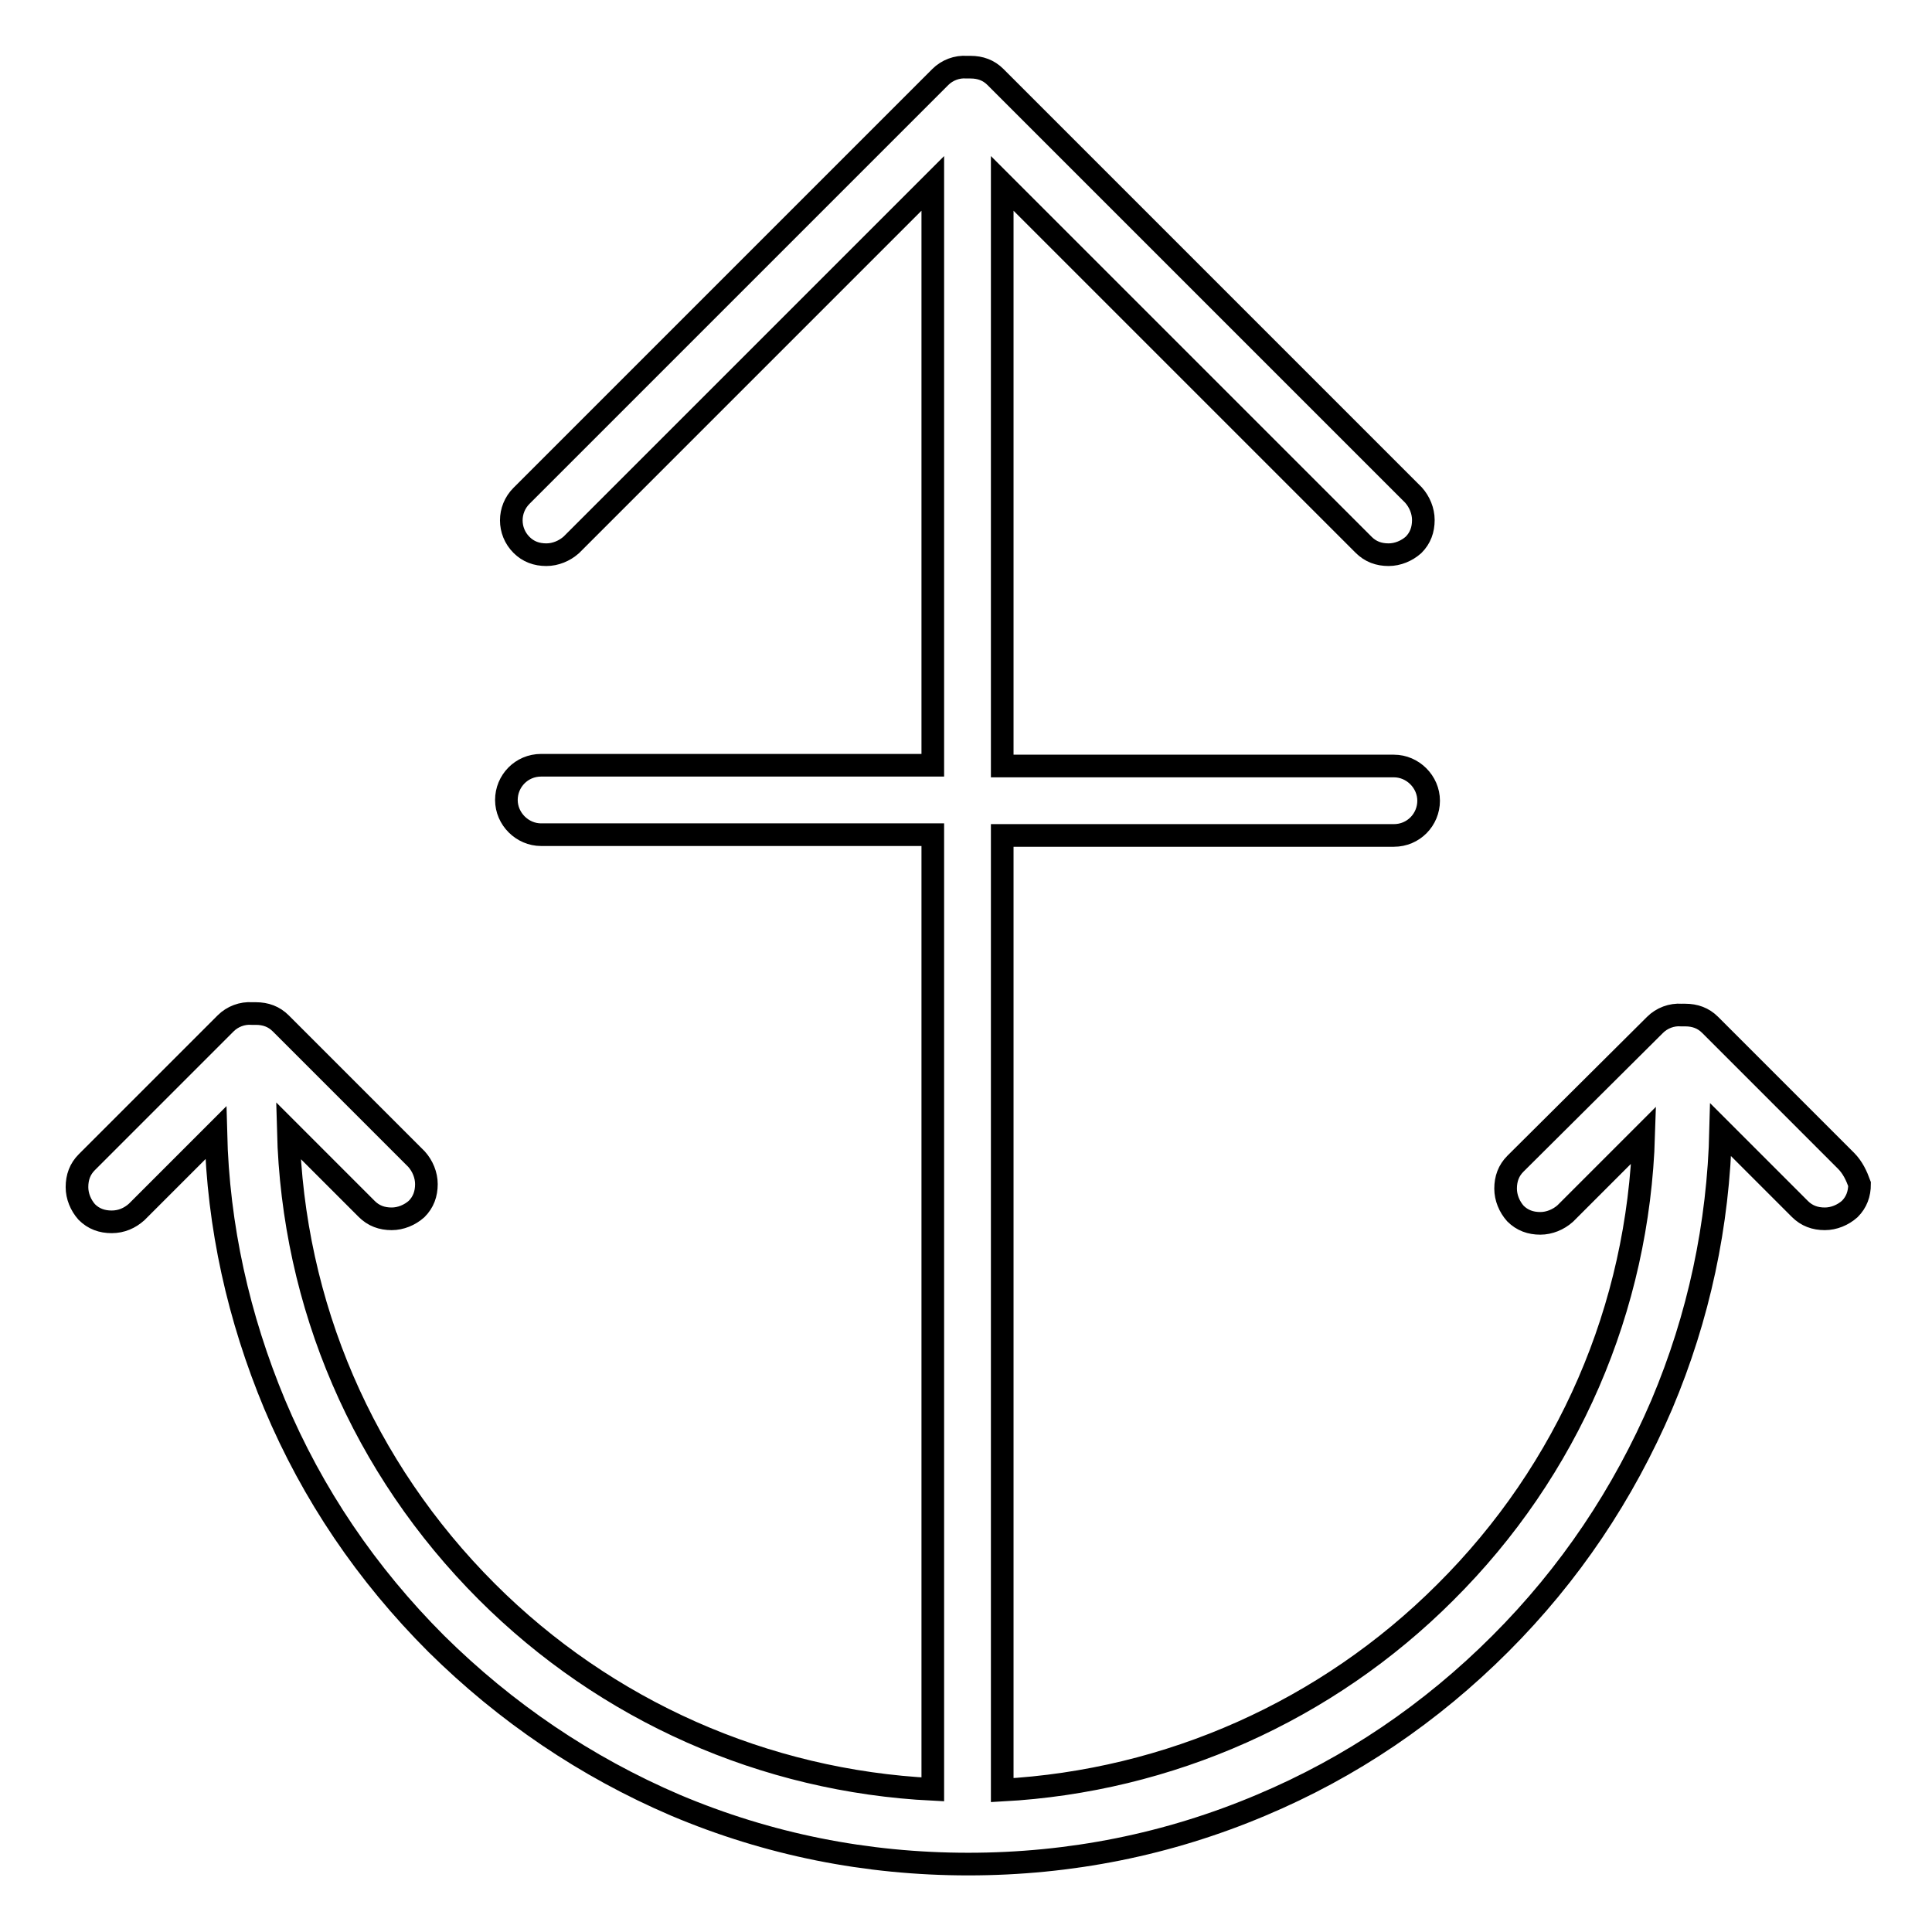
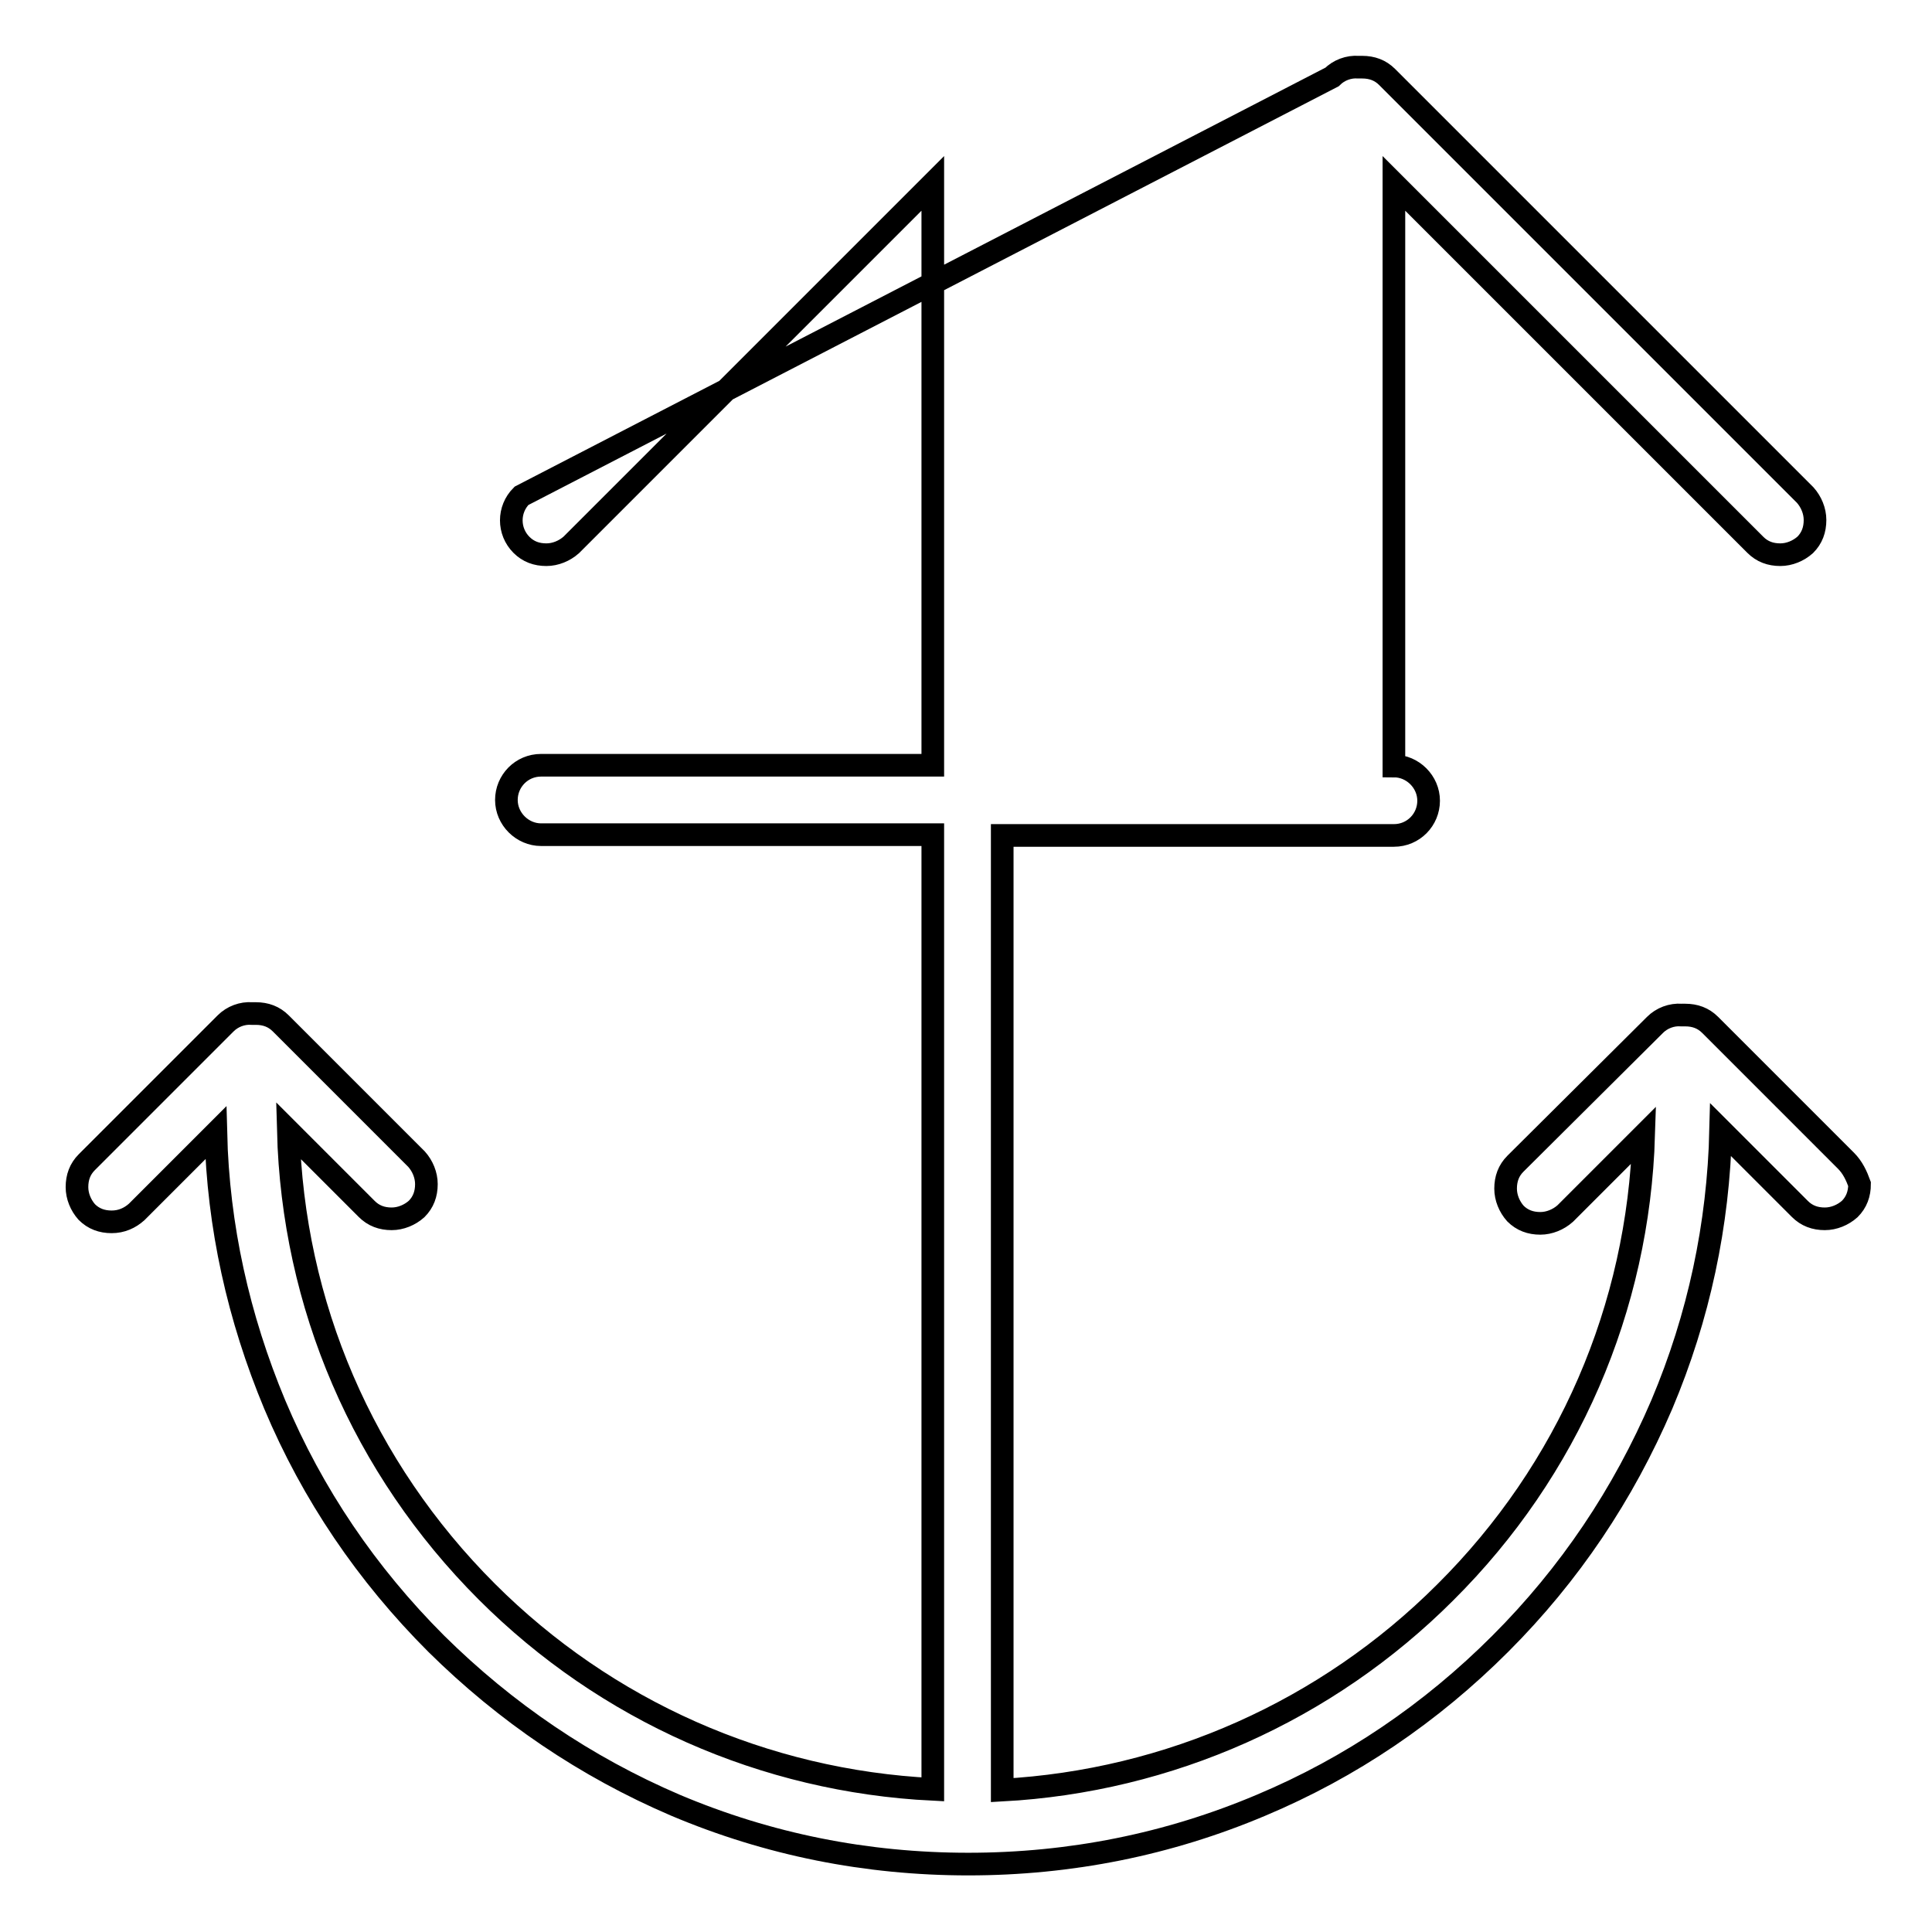
<svg xmlns="http://www.w3.org/2000/svg" version="1.1" x="0px" y="0px" viewBox="0 0 256 256" enable-background="new 0 0 256 256" xml:space="preserve">
  <g>
    <g>
-       <path stroke-width="3" fill-opacity="0" stroke="#000000" d="M244.6,153.8l-18-18c-0.9-0.9-2-1.3-3.3-1.3c-0.2,0-0.4,0-0.5,0c-1.3-0.1-2.6,0.4-3.5,1.3l-18.5,18.4c-0.9,0.9-1.3,2-1.3,3.3c0,1.2,0.5,2.4,1.3,3.3c0.9,0.9,2,1.3,3.3,1.3c1.2,0,2.4-0.5,3.3-1.3l10.4-10.4c-0.7,22.9-10,44.4-26.3,60.6c-15.7,15.7-36.6,25-58.7,26.2V110.7h51.9c2.6,0,4.6-2.1,4.6-4.6s-2.1-4.6-4.6-4.6h-51.9V24.3l47.9,47.9c0.9,0.9,2,1.3,3.3,1.3c1.2,0,2.4-0.5,3.3-1.3c0.9-0.9,1.3-2,1.3-3.3c0-1.2-0.5-2.4-1.3-3.3l-55.4-55.4c-0.9-0.9-2-1.3-3.3-1.3c-0.2,0-0.4,0-0.5,0c-1.3-0.1-2.6,0.4-3.5,1.3L69.1,65.7c-1.8,1.8-1.8,4.7,0,6.5c0.9,0.9,2,1.3,3.3,1.3c1.2,0,2.4-0.5,3.3-1.3l47.9-47.9v77.1H71.7c-2.6,0-4.6,2.1-4.6,4.6s2.1,4.6,4.6,4.6h51.9v126.5c-22.3-1.1-43.3-10.4-59.1-26.2c-16.4-16.4-25.7-38-26.3-61.1l10.4,10.4c0.9,0.9,2,1.3,3.3,1.3c1.2,0,2.4-0.5,3.3-1.3c0.9-0.9,1.3-2,1.3-3.3c0-1.2-0.5-2.4-1.3-3.3l-18-18c-0.9-0.9-2-1.3-3.3-1.3c-0.2,0-0.4,0-0.5,0c-1.3-0.1-2.6,0.4-3.5,1.3l-18.4,18.4c-0.9,0.9-1.3,2-1.3,3.3c0,1.2,0.5,2.4,1.3,3.3c0.9,0.9,2,1.3,3.3,1.3s2.4-0.5,3.3-1.3l10.5-10.5c0.3,12.4,3,24.5,7.8,36c5,11.9,12.2,22.5,21.4,31.7c9.2,9.1,19.8,16.3,31.7,21.4c12.3,5.2,25.3,7.8,38.8,7.8s26.5-2.6,38.8-7.8c11.9-5,22.5-12.2,31.7-21.4c9.2-9.2,16.3-19.8,21.4-31.7c4.9-11.6,7.5-23.8,7.8-36.4l10.5,10.5c0.9,0.9,2,1.3,3.3,1.3c1.2,0,2.4-0.5,3.3-1.3c0.9-0.9,1.3-2,1.3-3.3C246,155.8,245.5,154.7,244.6,153.8z" />
+       <path stroke-width="3" fill-opacity="0" stroke="#000000" d="M244.6,153.8l-18-18c-0.9-0.9-2-1.3-3.3-1.3c-0.2,0-0.4,0-0.5,0c-1.3-0.1-2.6,0.4-3.5,1.3l-18.5,18.4c-0.9,0.9-1.3,2-1.3,3.3c0,1.2,0.5,2.4,1.3,3.3c0.9,0.9,2,1.3,3.3,1.3c1.2,0,2.4-0.5,3.3-1.3l10.4-10.4c-0.7,22.9-10,44.4-26.3,60.6c-15.7,15.7-36.6,25-58.7,26.2V110.7h51.9c2.6,0,4.6-2.1,4.6-4.6s-2.1-4.6-4.6-4.6V24.3l47.9,47.9c0.9,0.9,2,1.3,3.3,1.3c1.2,0,2.4-0.5,3.3-1.3c0.9-0.9,1.3-2,1.3-3.3c0-1.2-0.5-2.4-1.3-3.3l-55.4-55.4c-0.9-0.9-2-1.3-3.3-1.3c-0.2,0-0.4,0-0.5,0c-1.3-0.1-2.6,0.4-3.5,1.3L69.1,65.7c-1.8,1.8-1.8,4.7,0,6.5c0.9,0.9,2,1.3,3.3,1.3c1.2,0,2.4-0.5,3.3-1.3l47.9-47.9v77.1H71.7c-2.6,0-4.6,2.1-4.6,4.6s2.1,4.6,4.6,4.6h51.9v126.5c-22.3-1.1-43.3-10.4-59.1-26.2c-16.4-16.4-25.7-38-26.3-61.1l10.4,10.4c0.9,0.9,2,1.3,3.3,1.3c1.2,0,2.4-0.5,3.3-1.3c0.9-0.9,1.3-2,1.3-3.3c0-1.2-0.5-2.4-1.3-3.3l-18-18c-0.9-0.9-2-1.3-3.3-1.3c-0.2,0-0.4,0-0.5,0c-1.3-0.1-2.6,0.4-3.5,1.3l-18.4,18.4c-0.9,0.9-1.3,2-1.3,3.3c0,1.2,0.5,2.4,1.3,3.3c0.9,0.9,2,1.3,3.3,1.3s2.4-0.5,3.3-1.3l10.5-10.5c0.3,12.4,3,24.5,7.8,36c5,11.9,12.2,22.5,21.4,31.7c9.2,9.1,19.8,16.3,31.7,21.4c12.3,5.2,25.3,7.8,38.8,7.8s26.5-2.6,38.8-7.8c11.9-5,22.5-12.2,31.7-21.4c9.2-9.2,16.3-19.8,21.4-31.7c4.9-11.6,7.5-23.8,7.8-36.4l10.5,10.5c0.9,0.9,2,1.3,3.3,1.3c1.2,0,2.4-0.5,3.3-1.3c0.9-0.9,1.3-2,1.3-3.3C246,155.8,245.5,154.7,244.6,153.8z" />
    </g>
  </g>
</svg>